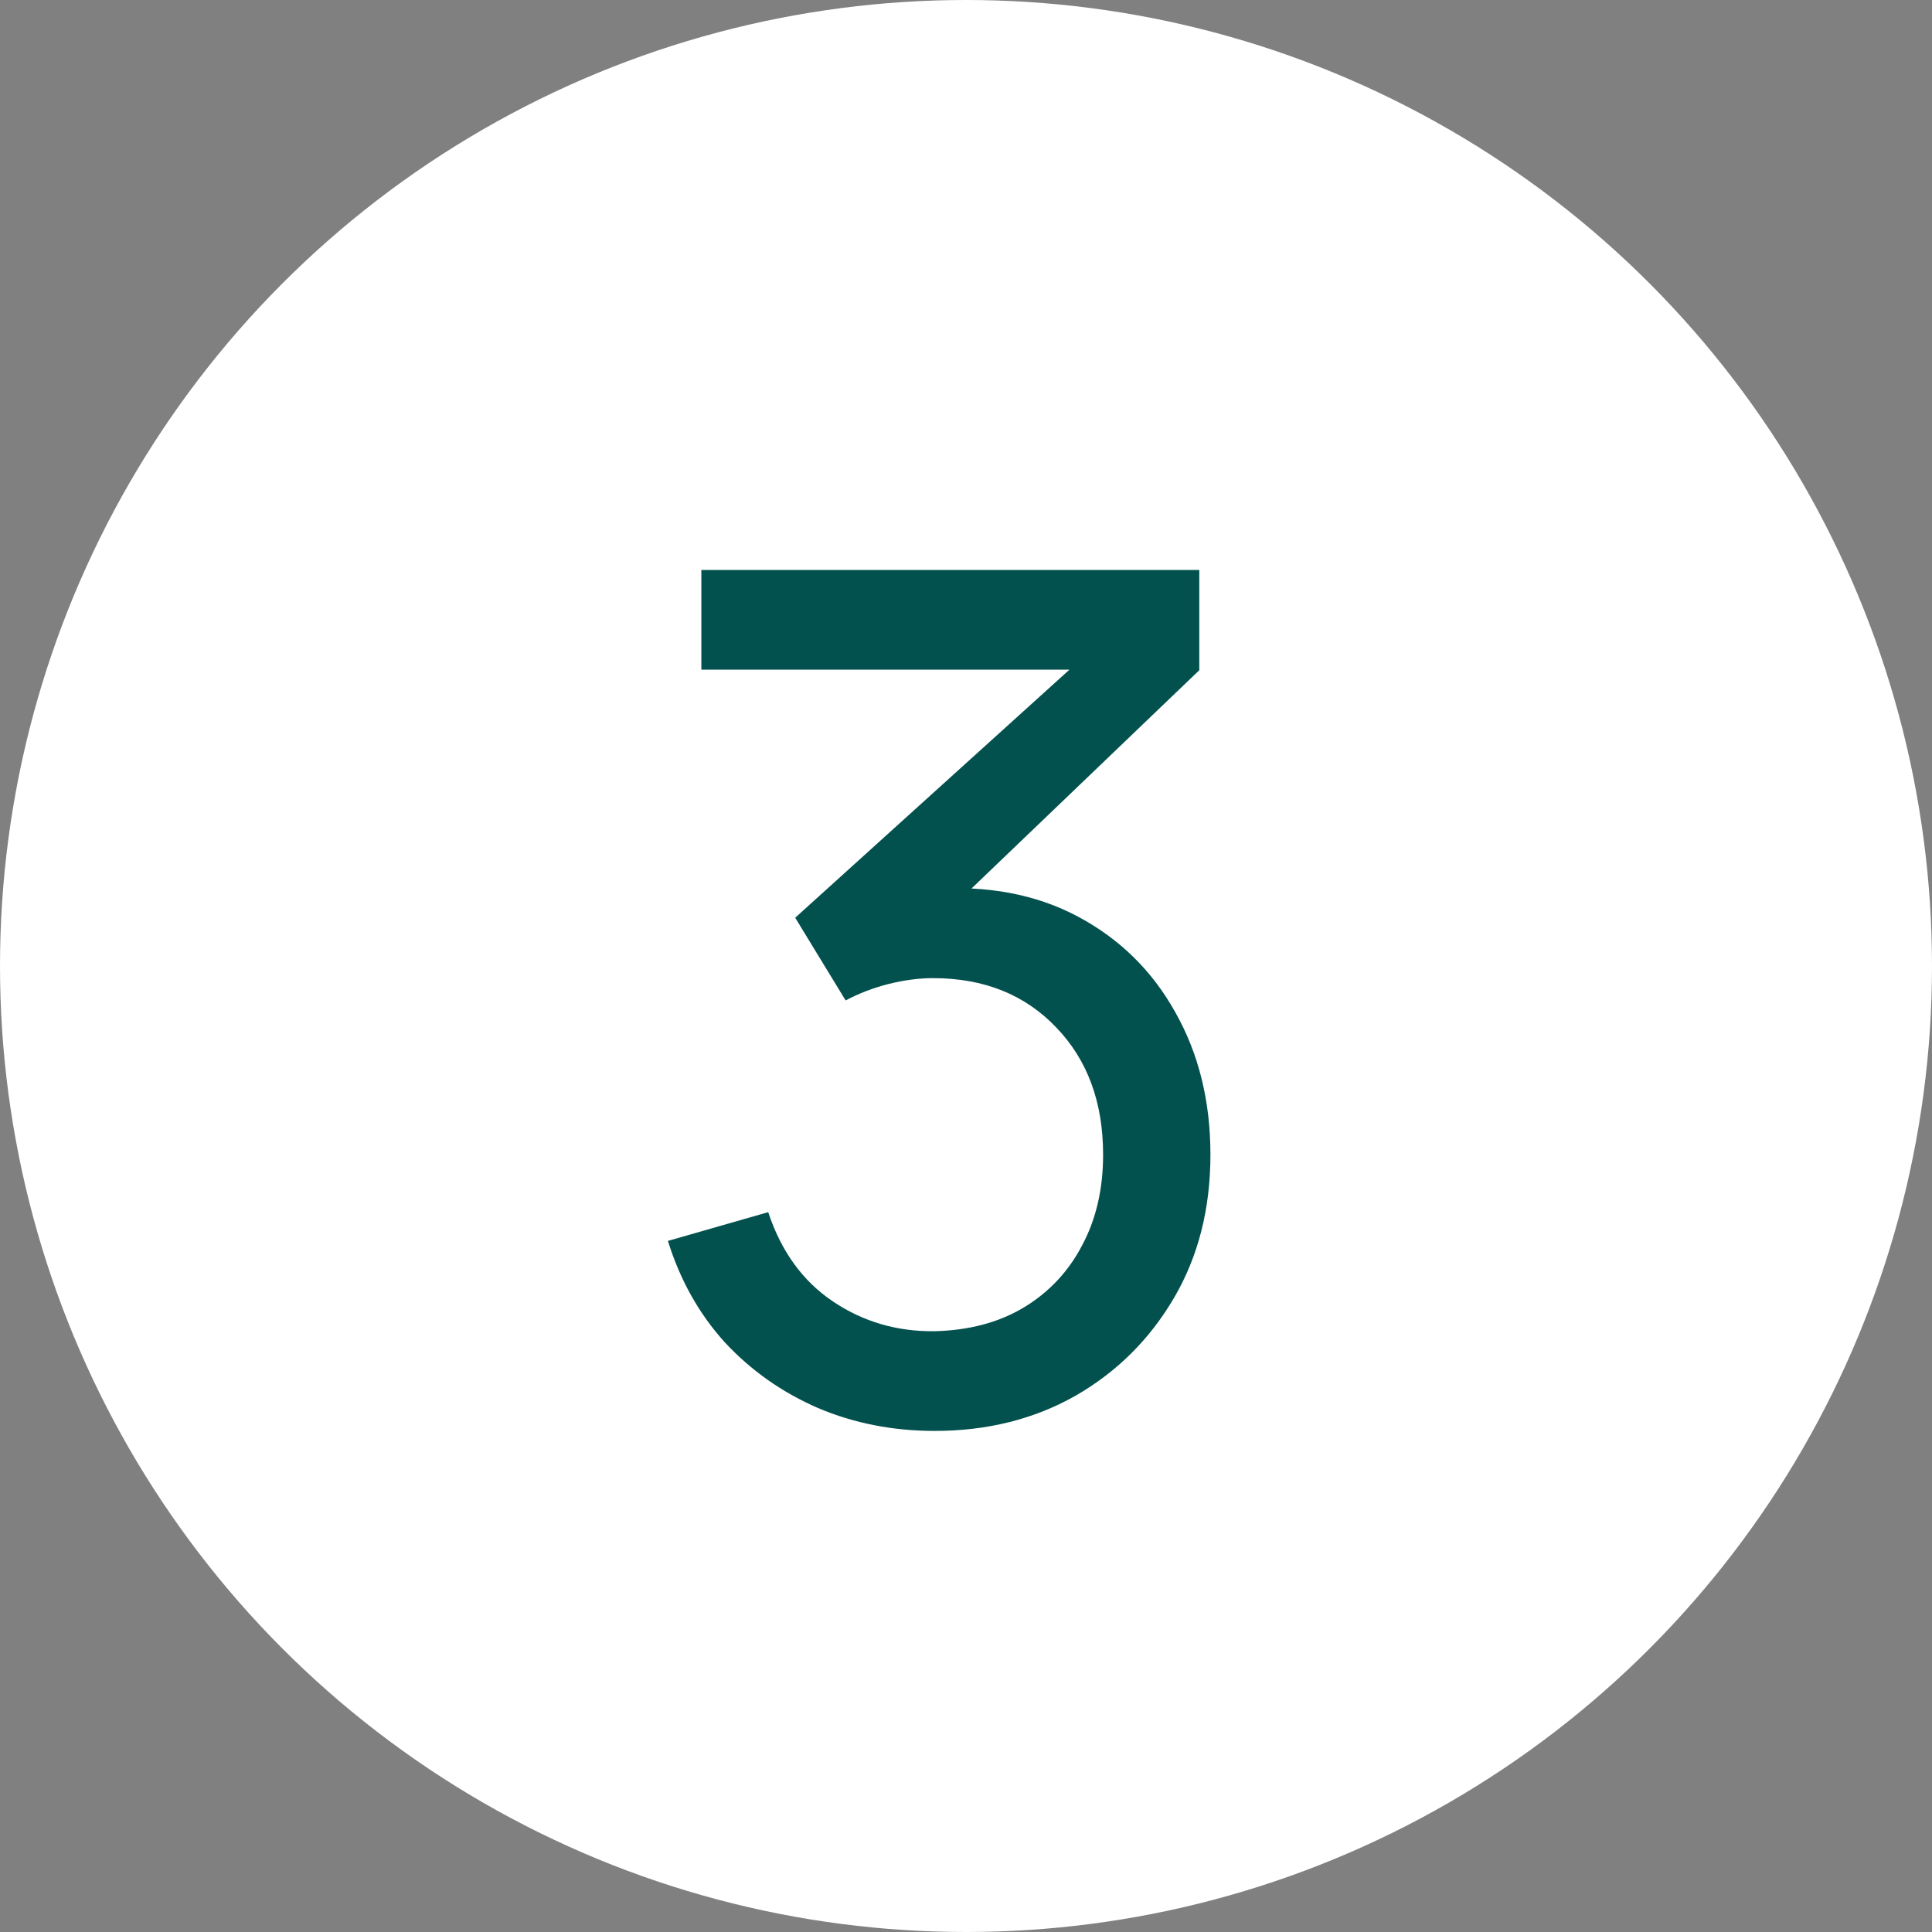
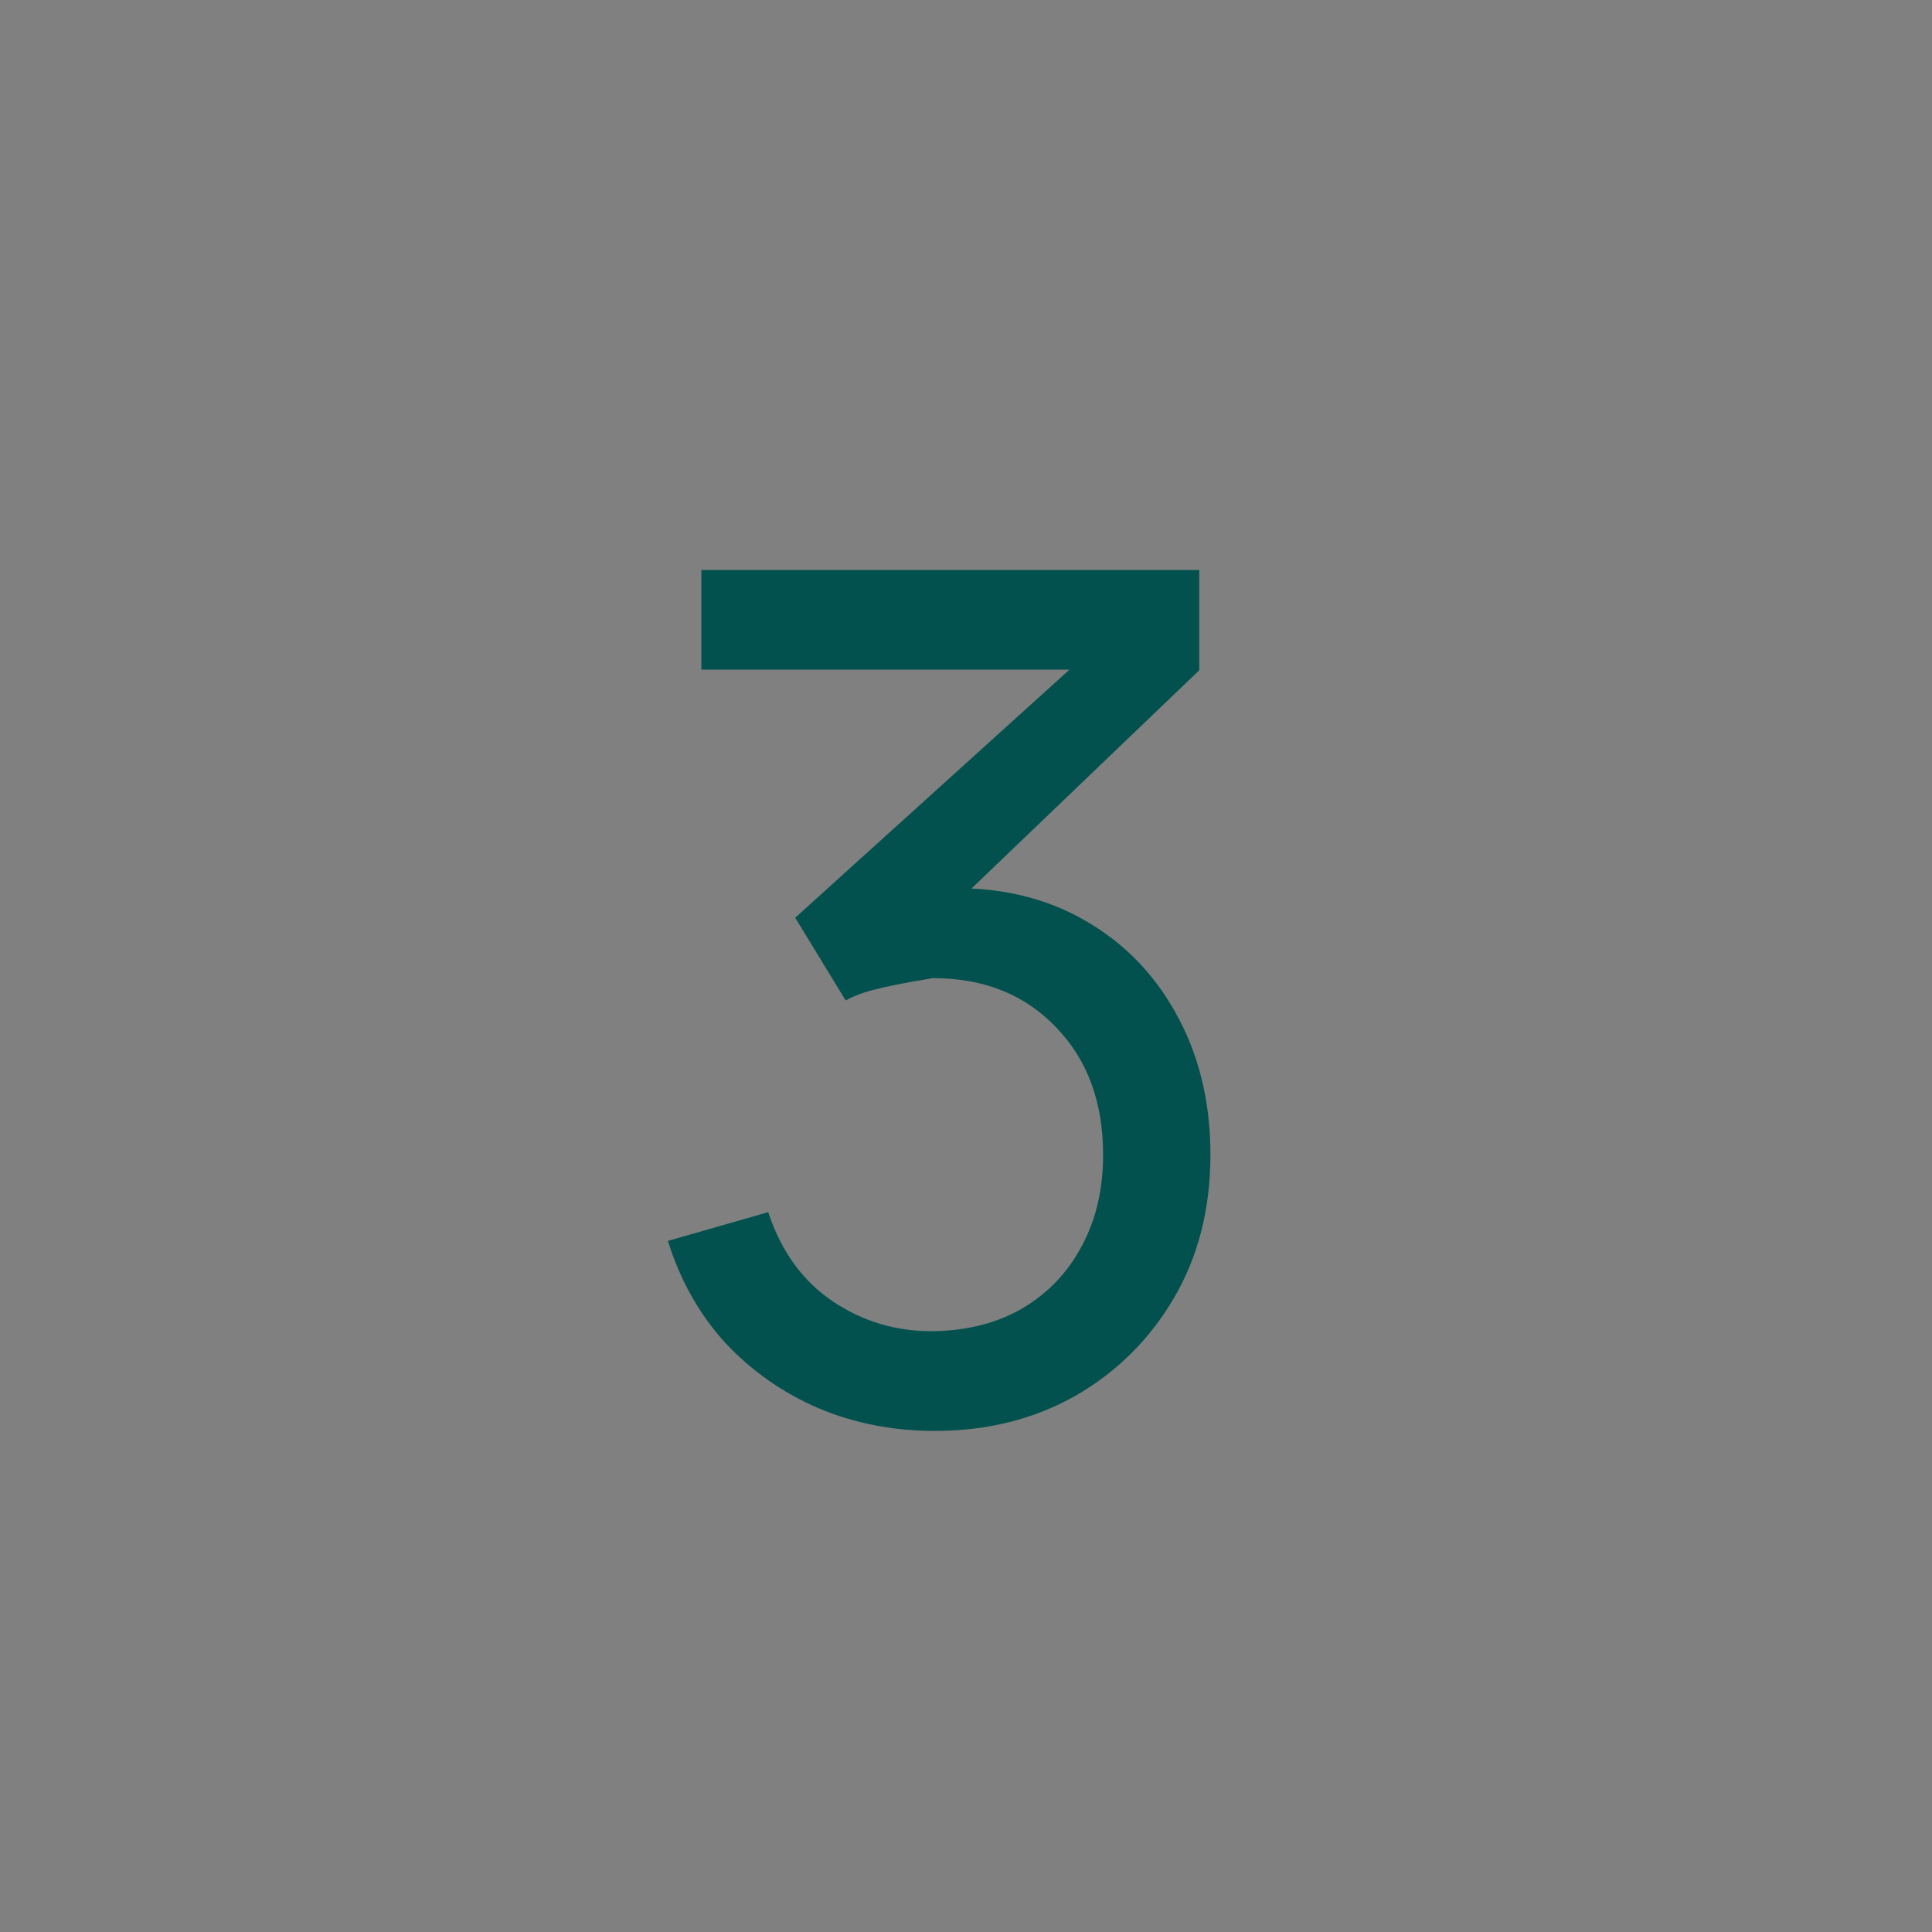
<svg xmlns="http://www.w3.org/2000/svg" width="56" height="56" viewBox="0 0 56 56" fill="none">
  <rect x="0" y="0" width="56" height="56" fill="#808080" stroke="none" />
-   <circle cx="28" cy="28" r="28" fill="white" />
-   <path d="M27.095 41.476C25.882 41.476 24.755 41.255 23.712 40.813C22.669 40.36 21.768 39.725 21.009 38.909C20.261 38.082 19.711 37.101 19.36 35.968L22.267 35.135C22.641 36.268 23.264 37.13 24.137 37.719C25.01 38.308 25.99 38.597 27.078 38.586C28.075 38.563 28.937 38.337 29.662 37.906C30.399 37.464 30.965 36.863 31.362 36.104C31.77 35.345 31.974 34.466 31.974 33.469C31.974 31.95 31.521 30.721 30.614 29.78C29.707 28.828 28.517 28.352 27.044 28.352C26.636 28.352 26.205 28.409 25.752 28.522C25.31 28.635 24.896 28.794 24.511 28.998L23.049 26.601L32.127 18.39L32.518 19.41H20.329V16.52H34.762V19.427L27.027 26.839L26.993 25.768C28.614 25.655 30.03 25.921 31.243 26.567C32.456 27.213 33.396 28.137 34.065 29.338C34.745 30.539 35.085 31.916 35.085 33.469C35.085 35.033 34.734 36.416 34.031 37.617C33.328 38.818 32.376 39.765 31.175 40.456C29.974 41.136 28.614 41.476 27.095 41.476Z" fill="#03514E" />
+   <path d="M27.095 41.476C25.882 41.476 24.755 41.255 23.712 40.813C22.669 40.36 21.768 39.725 21.009 38.909C20.261 38.082 19.711 37.101 19.36 35.968L22.267 35.135C22.641 36.268 23.264 37.13 24.137 37.719C25.01 38.308 25.99 38.597 27.078 38.586C28.075 38.563 28.937 38.337 29.662 37.906C30.399 37.464 30.965 36.863 31.362 36.104C31.77 35.345 31.974 34.466 31.974 33.469C31.974 31.95 31.521 30.721 30.614 29.78C29.707 28.828 28.517 28.352 27.044 28.352C25.31 28.635 24.896 28.794 24.511 28.998L23.049 26.601L32.127 18.39L32.518 19.41H20.329V16.52H34.762V19.427L27.027 26.839L26.993 25.768C28.614 25.655 30.03 25.921 31.243 26.567C32.456 27.213 33.396 28.137 34.065 29.338C34.745 30.539 35.085 31.916 35.085 33.469C35.085 35.033 34.734 36.416 34.031 37.617C33.328 38.818 32.376 39.765 31.175 40.456C29.974 41.136 28.614 41.476 27.095 41.476Z" fill="#03514E" />
</svg>